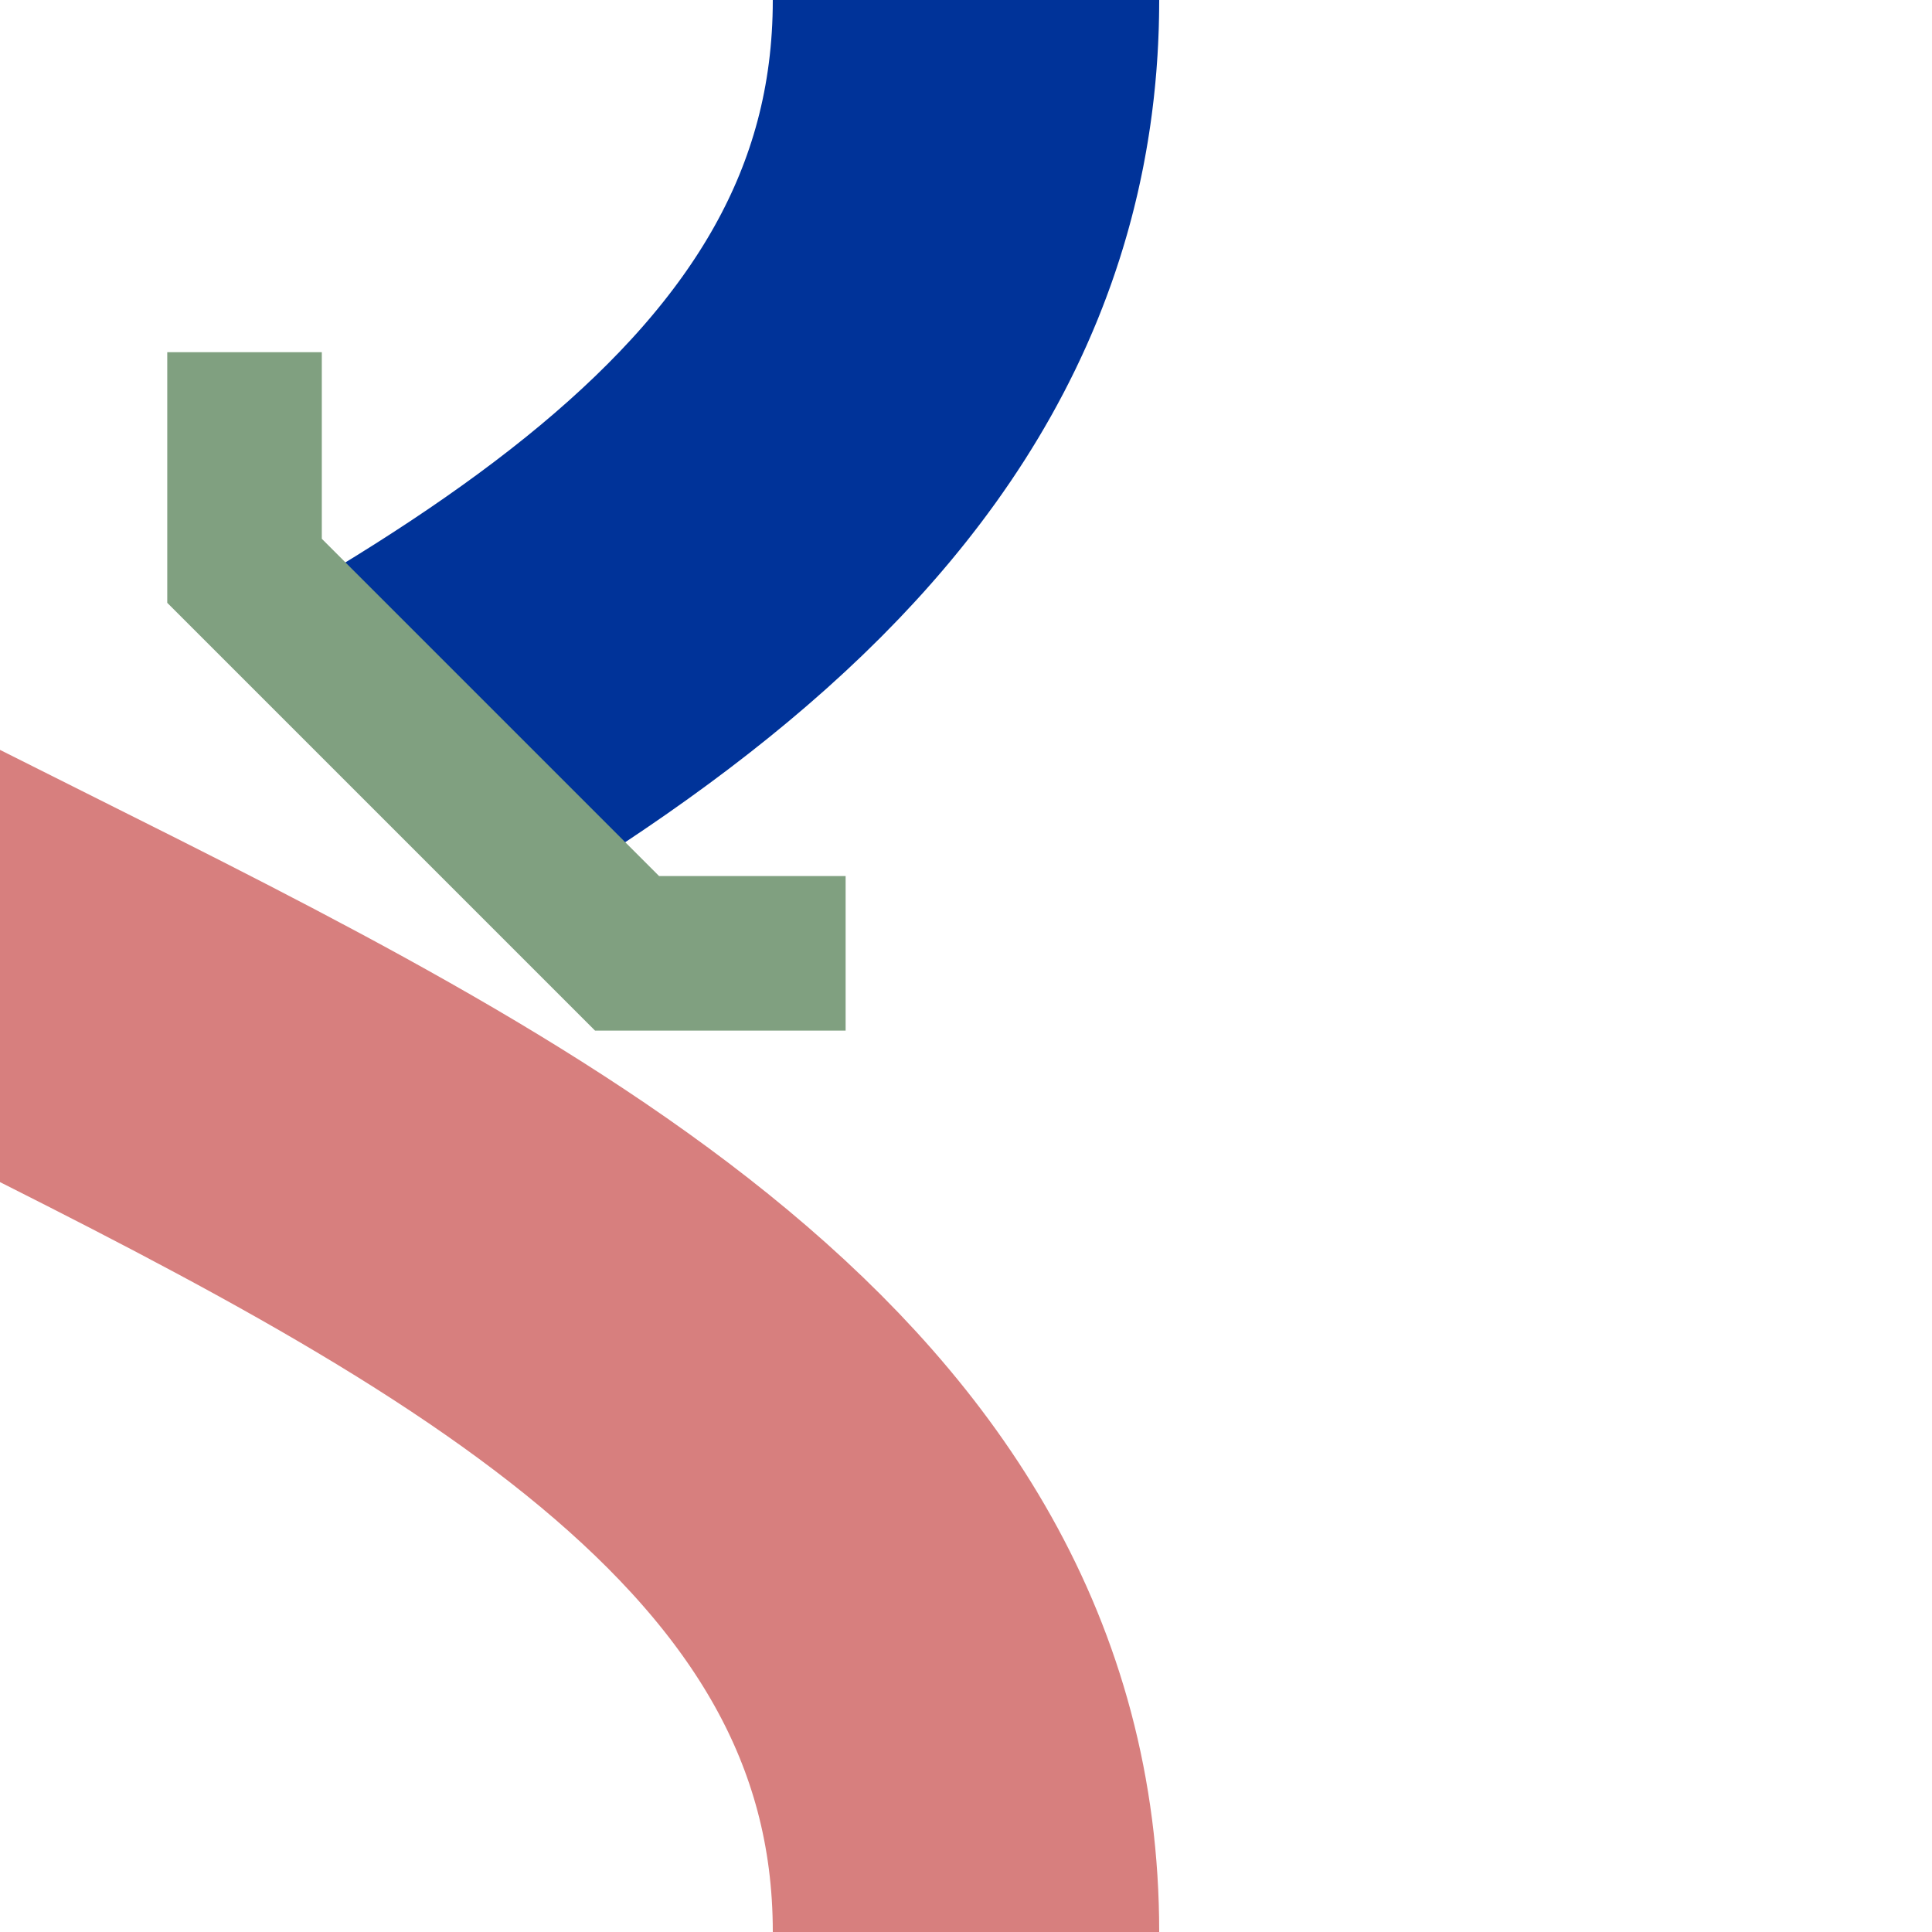
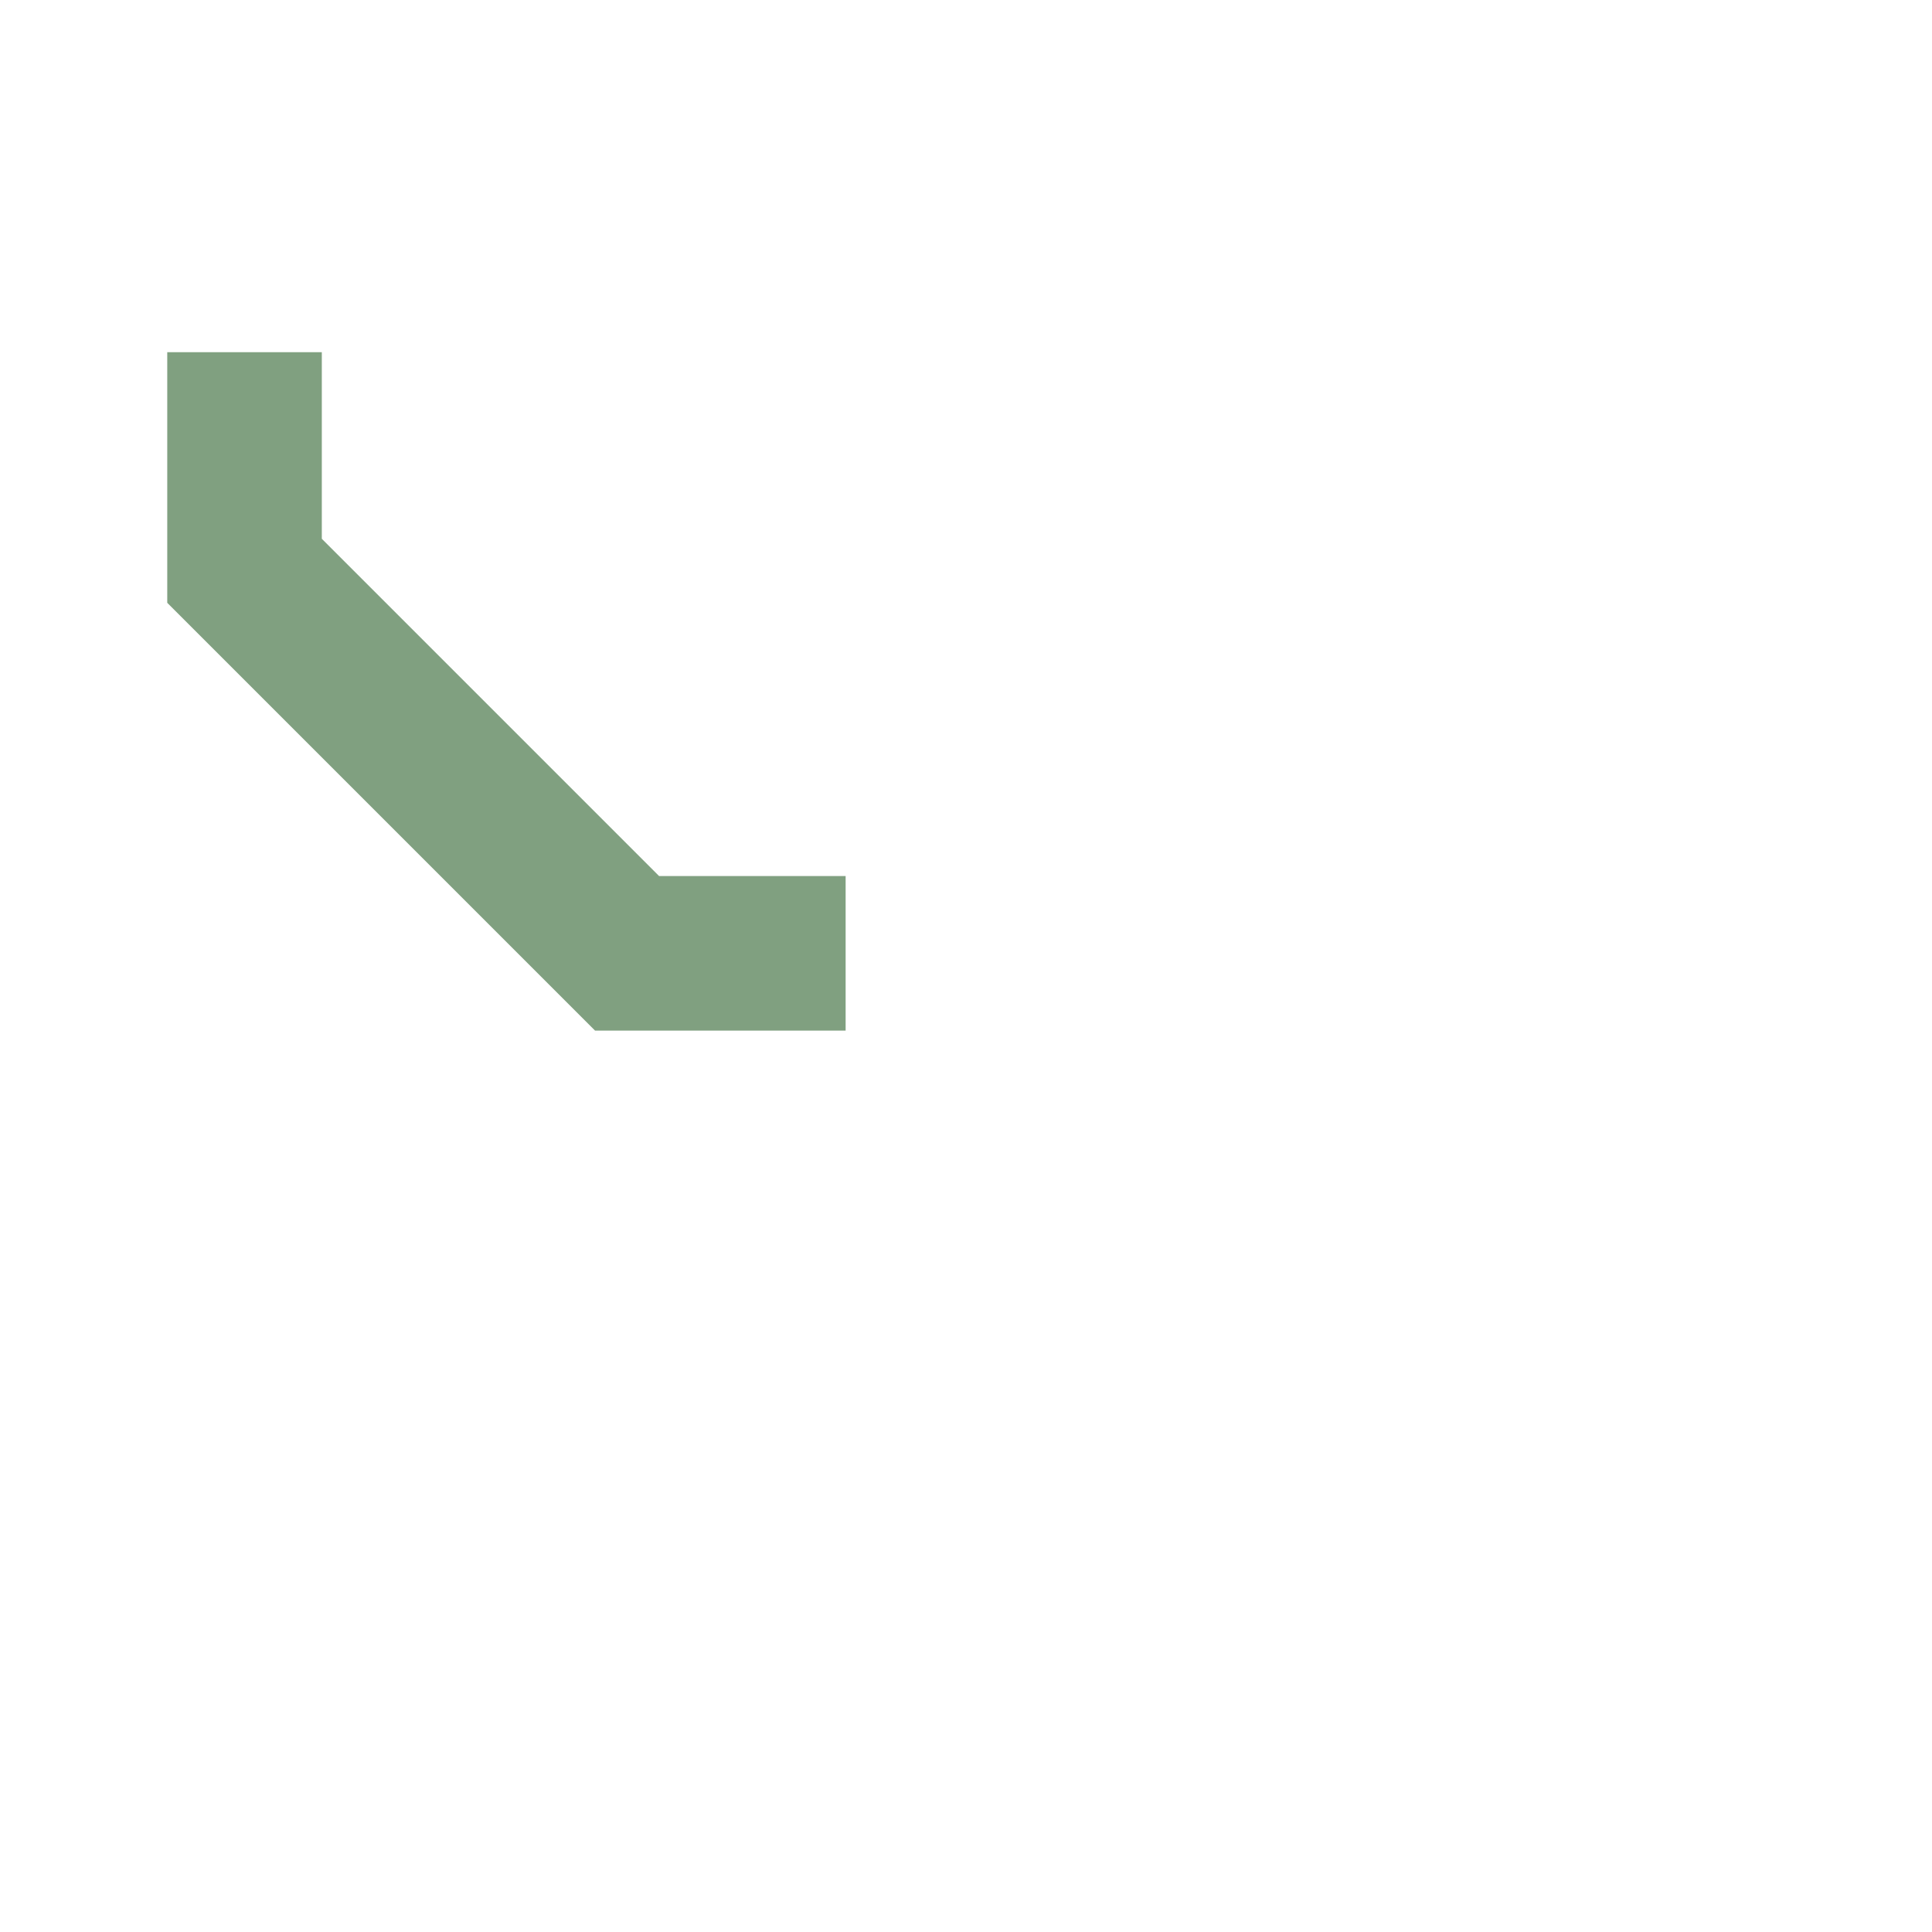
<svg xmlns="http://www.w3.org/2000/svg" width="500" height="500">
  <g fill="none">
    <g stroke="#039" stroke-width="100">
-       <path d="M -250,  0 C -250,250 250,250 250,500" stroke="#d77f7e" />
-       <path d="M -250,500 C -250,250 250,250 250,  0" stroke-dasharray="250" />
-     </g>
+       </g>
    <polyline id="bridge" transform="translate(35,275) rotate(45)" stroke-width="40" stroke="#80a080" points="-110,-150 -70,-110 70,-110 110,-150" />
  </g>
</svg>